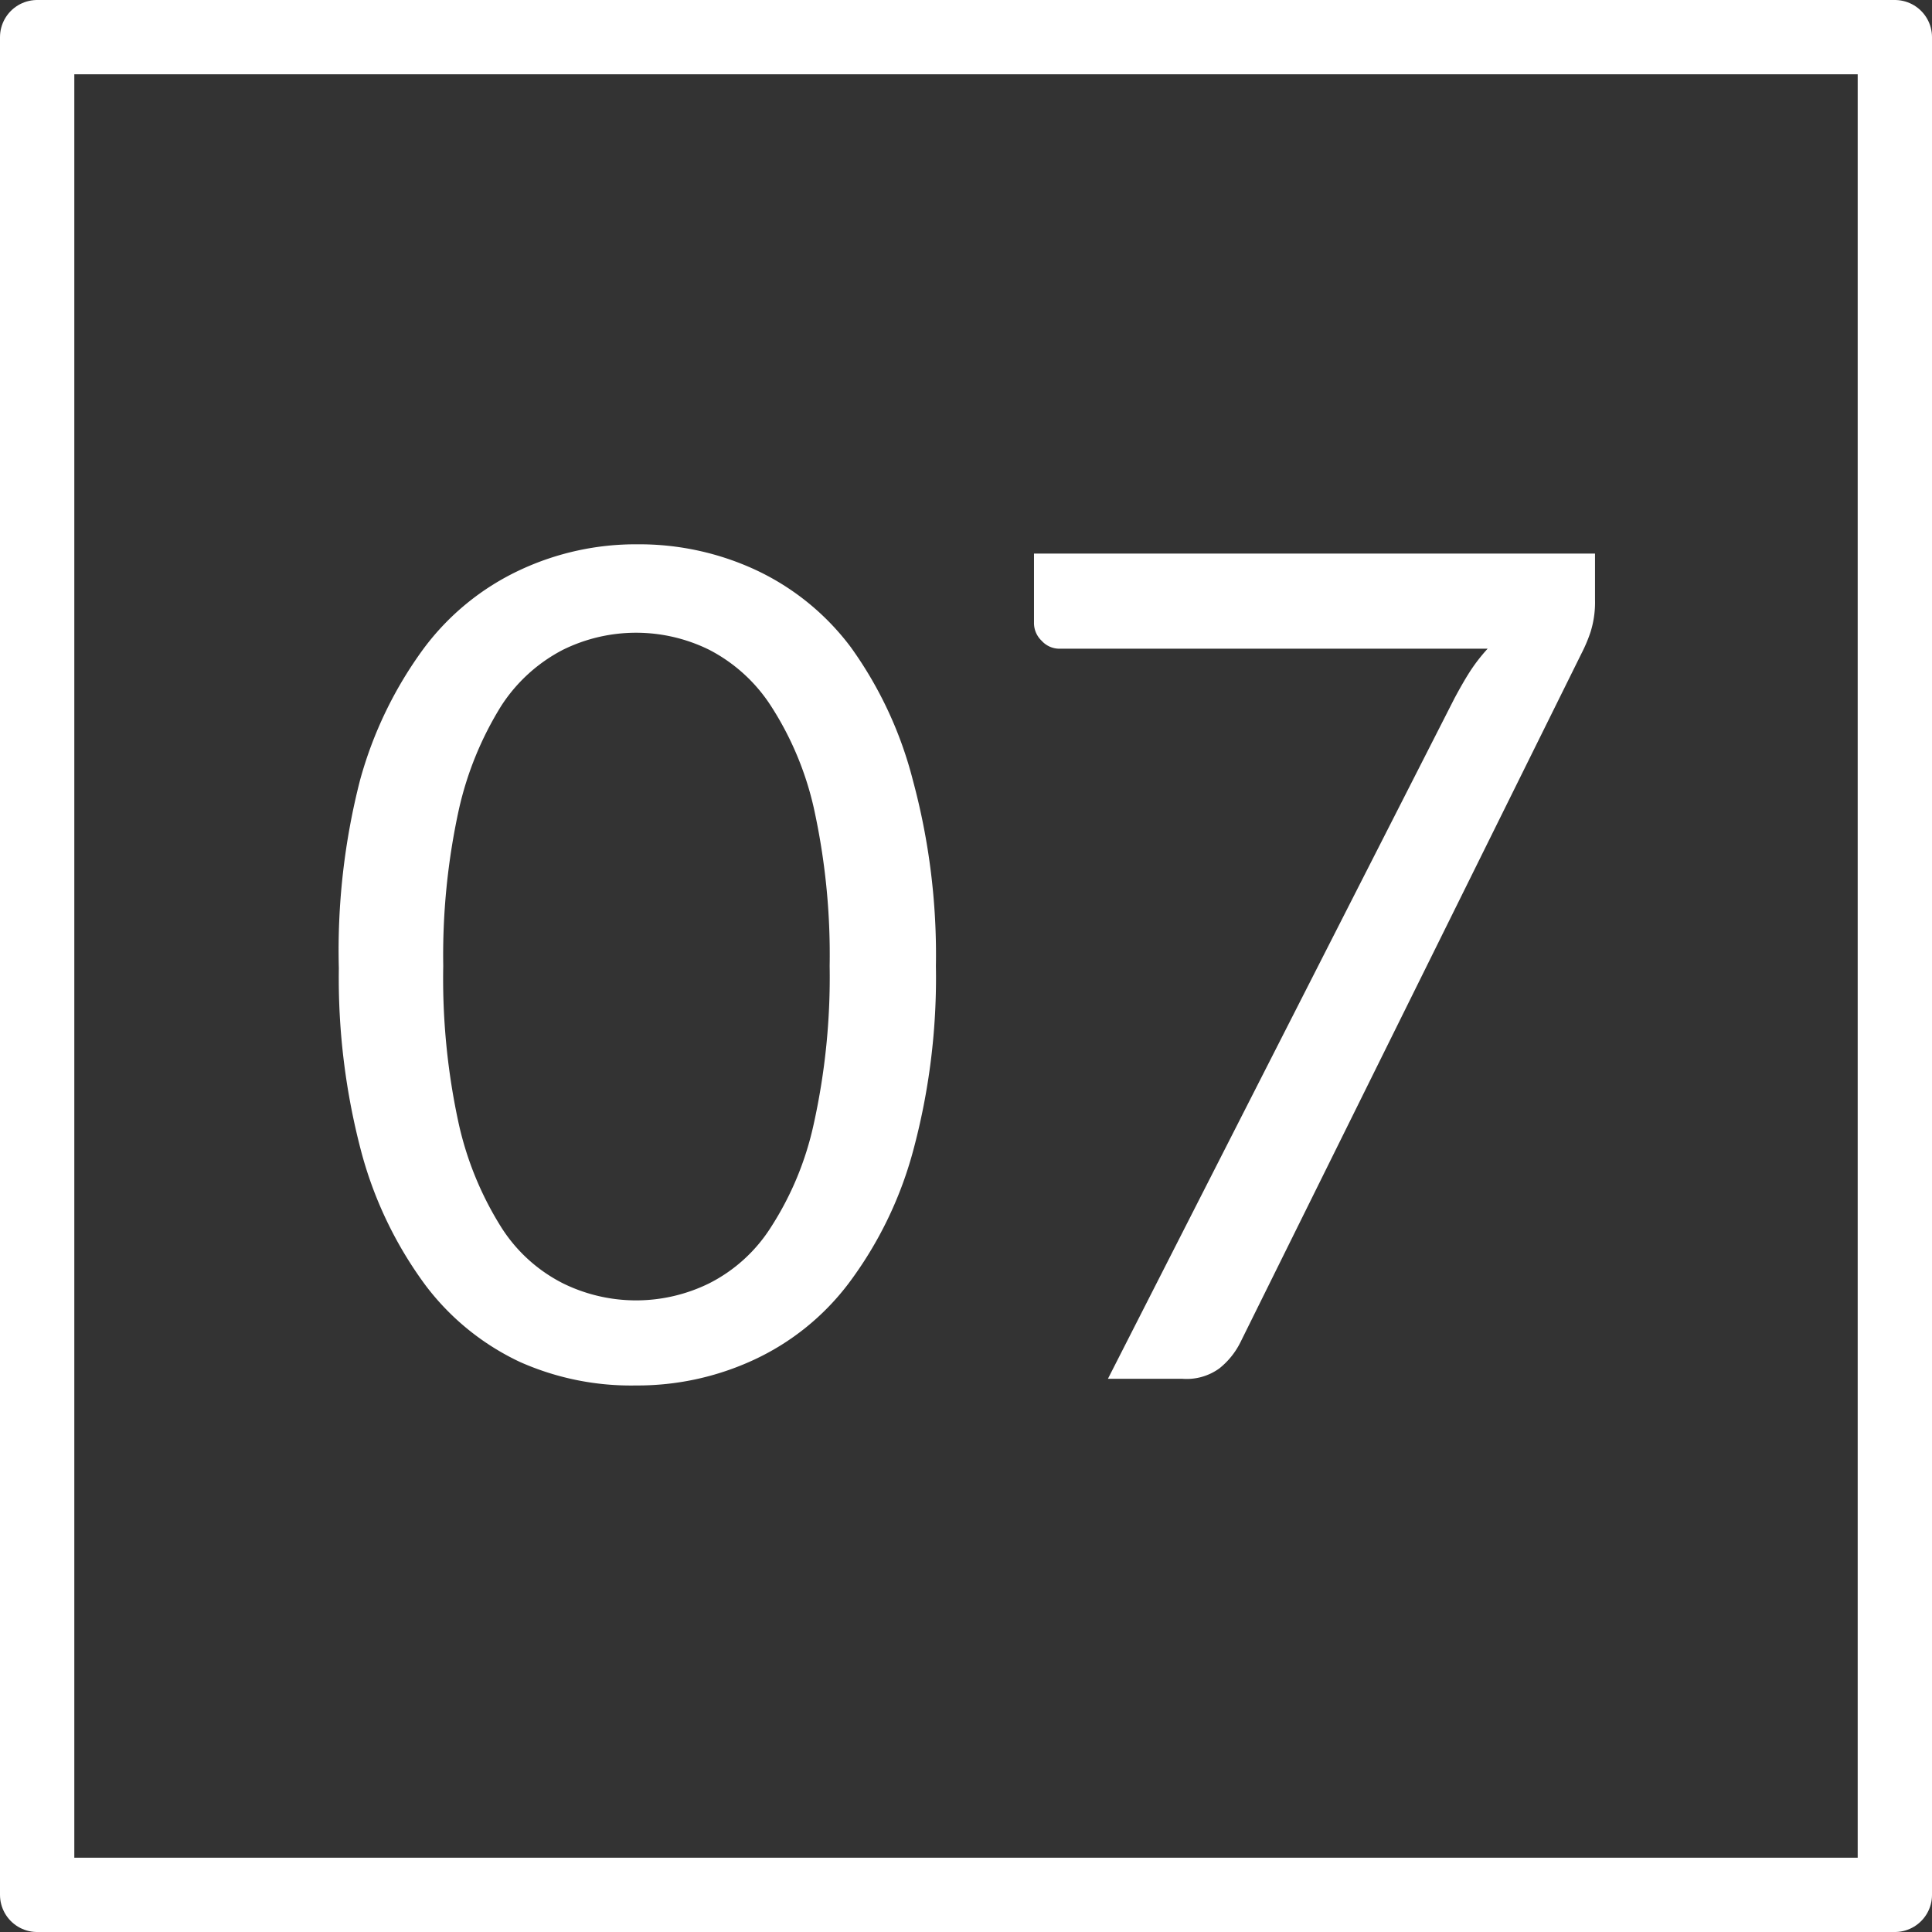
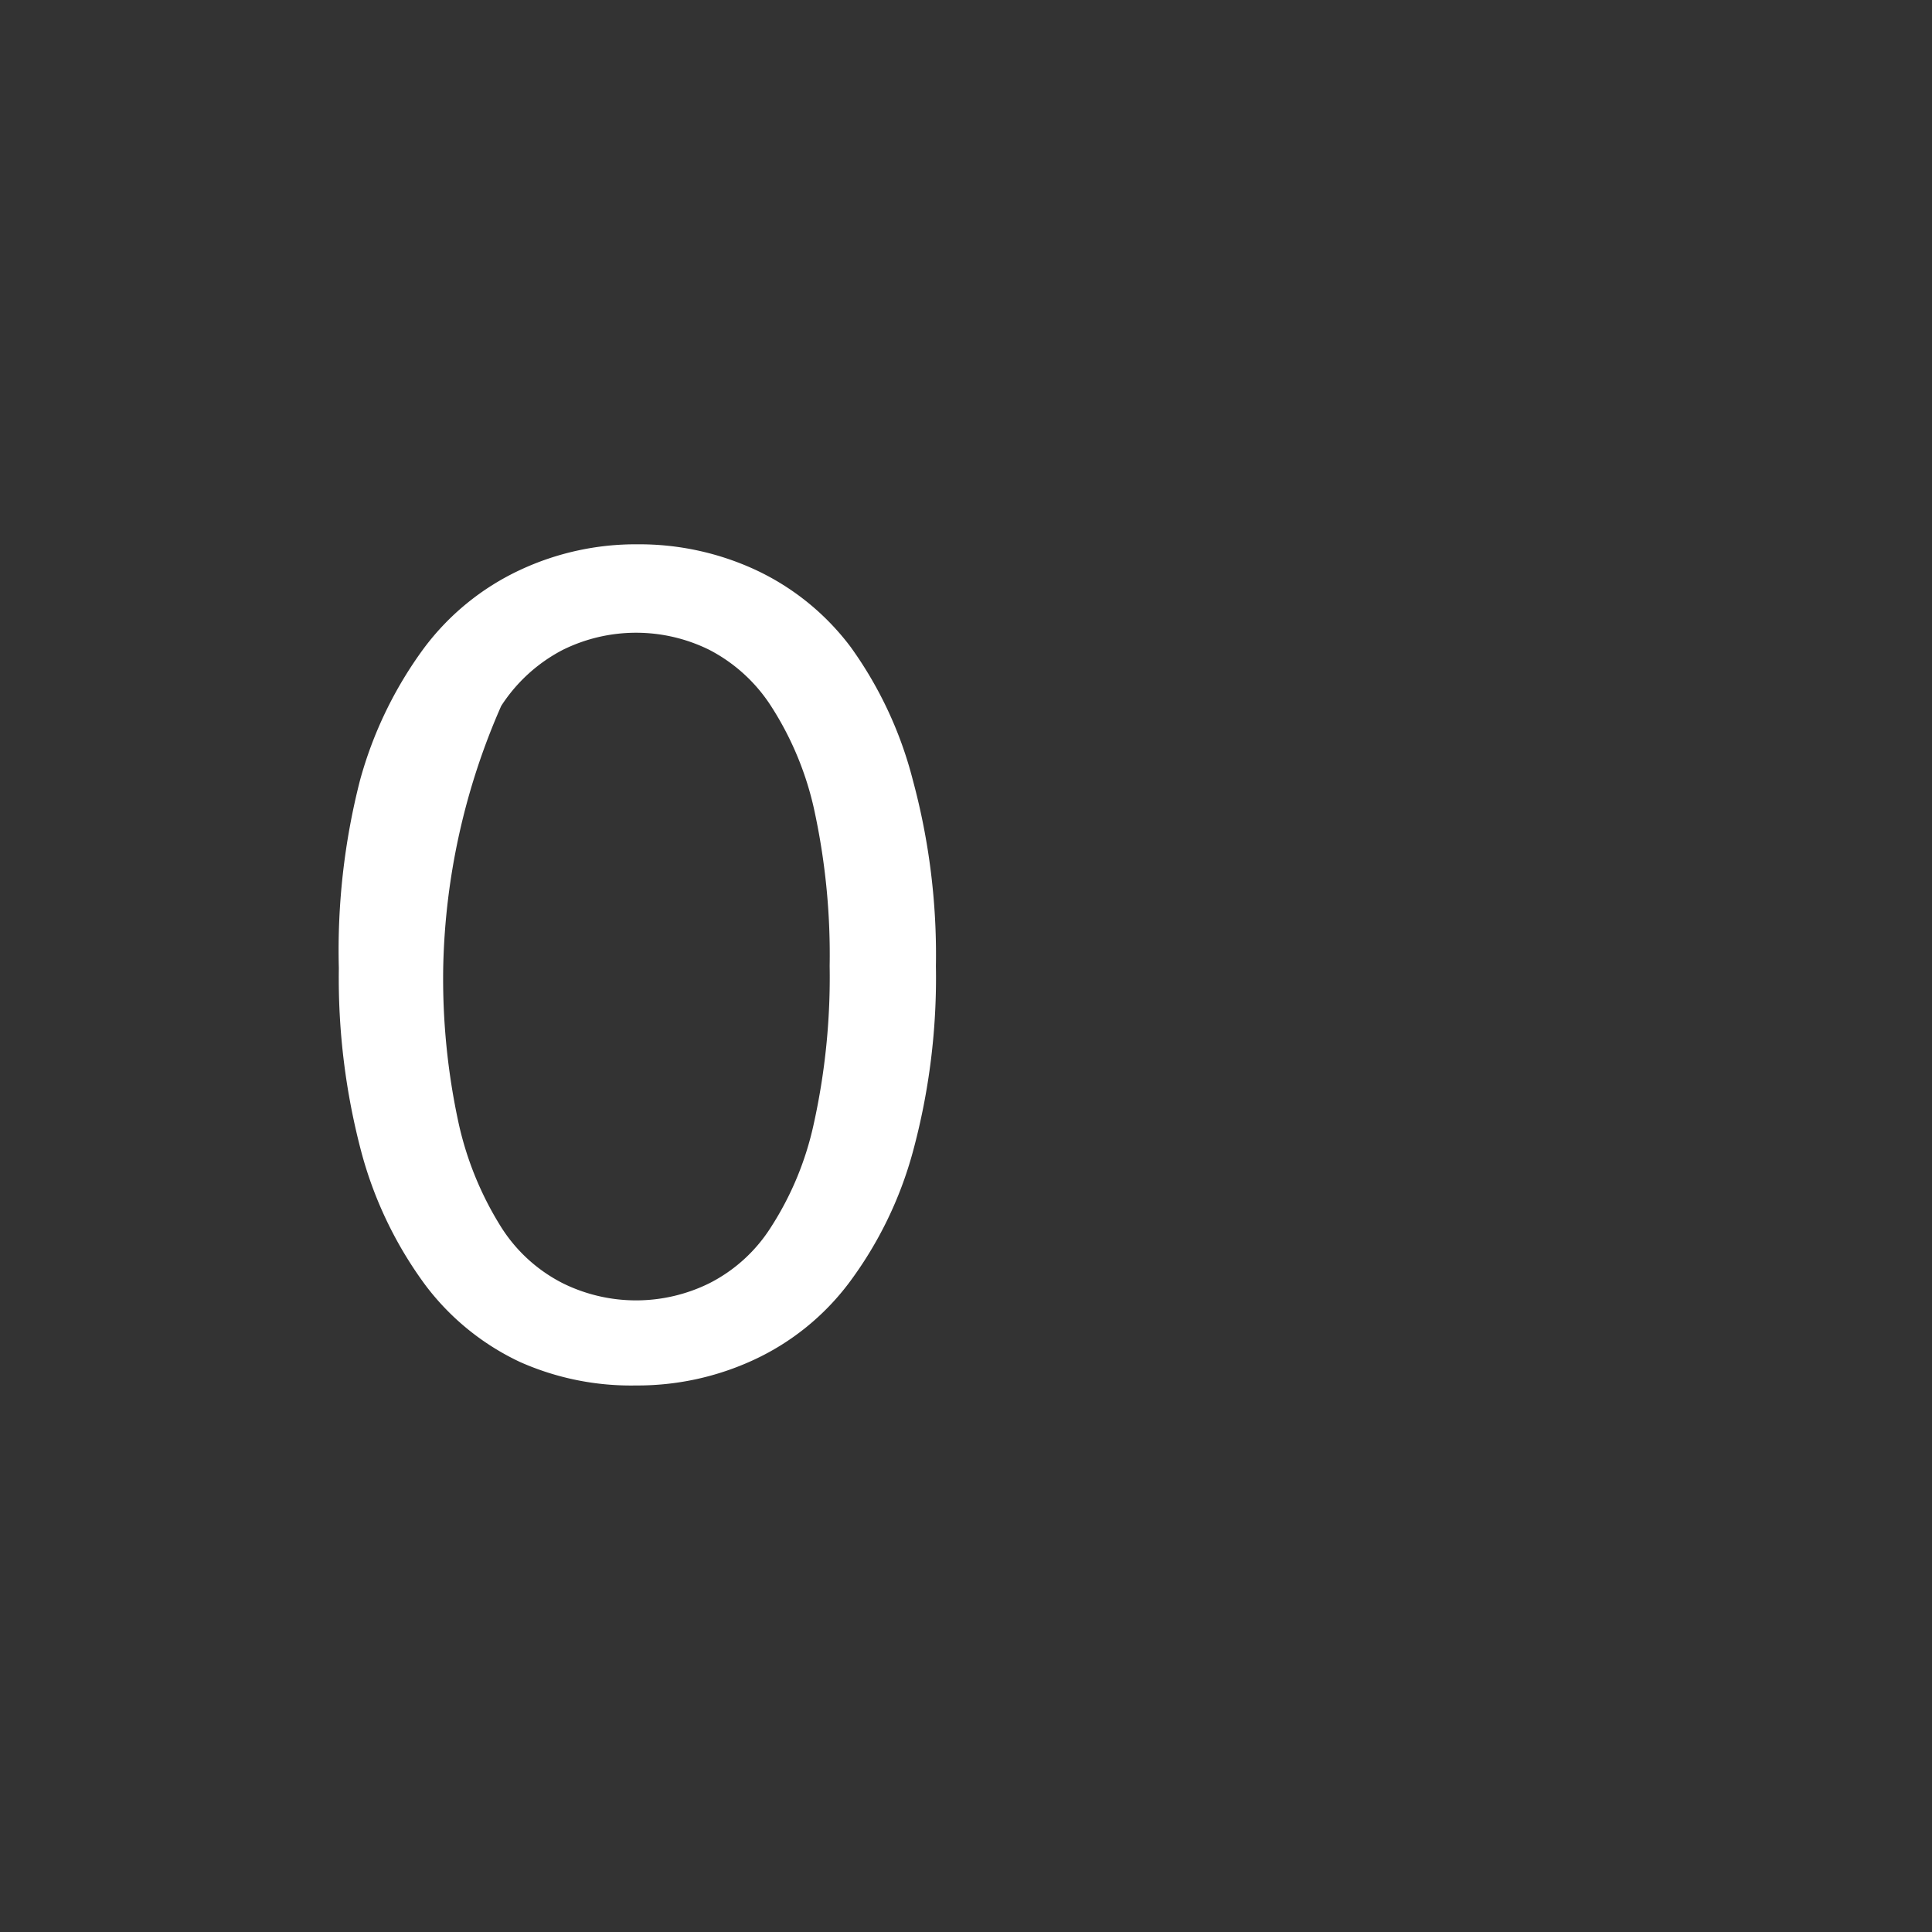
<svg xmlns="http://www.w3.org/2000/svg" viewBox="0 0 52 52">
  <rect x="0" y="0" width="52" height="52" fill="#333333" stroke="none" />
  <defs>
    <style>.cls-1{fill:#fff;}.cls-2{fill:none;stroke:#fff;stroke-linejoin:round;stroke-width:2px;}</style>
  </defs>
  <g id="Ebene_2" data-name="Ebene 2">
    <g id="Ebene_1-2" data-name="Ebene 1">
-       <path class="cls-1" d="M25.19,26a17.9,17.9,0,0,1-.62,5,10.48,10.48,0,0,1-1.72,3.53,6.75,6.75,0,0,1-2.56,2.07,7.44,7.44,0,0,1-3.17.69A7.35,7.35,0,0,1,14,36.66a6.8,6.8,0,0,1-2.55-2.07,10.66,10.66,0,0,1-1.71-3.53,18.27,18.27,0,0,1-.62-5A18.43,18.43,0,0,1,9.69,21a10.81,10.81,0,0,1,1.71-3.54A6.83,6.83,0,0,1,14,15.34a7.35,7.35,0,0,1,3.17-.69,7.44,7.44,0,0,1,3.17.69,6.78,6.78,0,0,1,2.56,2.08A10.63,10.63,0,0,1,24.57,21,18,18,0,0,1,25.19,26Zm-2.86,0a18.31,18.31,0,0,0-.43-4.27A8.52,8.52,0,0,0,20.75,19a4.37,4.37,0,0,0-1.66-1.51,4.45,4.45,0,0,0-3.94,0A4.37,4.37,0,0,0,13.49,19a9,9,0,0,0-1.14,2.79A18.37,18.37,0,0,0,11.93,26a18.33,18.33,0,0,0,.42,4.26,8.85,8.85,0,0,0,1.14,2.77,4.22,4.22,0,0,0,1.66,1.51,4.45,4.45,0,0,0,3.94,0,4.22,4.22,0,0,0,1.66-1.51,8.4,8.4,0,0,0,1.15-2.77A18.28,18.28,0,0,0,22.33,26Z" />
-       <path class="cls-1" d="M42.93,14.9v1.24a2.68,2.68,0,0,1-.12.87,4.08,4.08,0,0,1-.24.57L33.38,36.14a2.08,2.08,0,0,1-.56.69,1.5,1.5,0,0,1-1,.28h-2l9.33-18.32c.14-.26.27-.49.41-.71a4.68,4.68,0,0,1,.48-.62H28.51a.64.64,0,0,1-.47-.21.66.66,0,0,1-.21-.47V14.9Z" />
-       <rect class="cls-2" x="1" y="1" width="50" height="50" />
+       <path class="cls-1" d="M25.19,26a17.9,17.9,0,0,1-.62,5,10.48,10.48,0,0,1-1.72,3.53,6.75,6.75,0,0,1-2.56,2.07,7.44,7.44,0,0,1-3.17.69A7.35,7.35,0,0,1,14,36.66a6.8,6.8,0,0,1-2.55-2.07,10.66,10.66,0,0,1-1.71-3.53,18.27,18.27,0,0,1-.62-5A18.43,18.43,0,0,1,9.69,21a10.81,10.81,0,0,1,1.71-3.54A6.83,6.83,0,0,1,14,15.34a7.35,7.35,0,0,1,3.17-.69,7.44,7.44,0,0,1,3.17.69,6.78,6.78,0,0,1,2.56,2.08A10.63,10.63,0,0,1,24.57,21,18,18,0,0,1,25.19,26Zm-2.86,0a18.31,18.31,0,0,0-.43-4.27A8.52,8.52,0,0,0,20.75,19a4.37,4.37,0,0,0-1.66-1.51,4.45,4.45,0,0,0-3.94,0A4.37,4.37,0,0,0,13.49,19A18.37,18.37,0,0,0,11.93,26a18.33,18.33,0,0,0,.42,4.26,8.85,8.85,0,0,0,1.14,2.77,4.22,4.22,0,0,0,1.66,1.51,4.45,4.45,0,0,0,3.94,0,4.22,4.22,0,0,0,1.66-1.51,8.4,8.4,0,0,0,1.15-2.77A18.28,18.28,0,0,0,22.33,26Z" />
    </g>
  </g>
</svg>